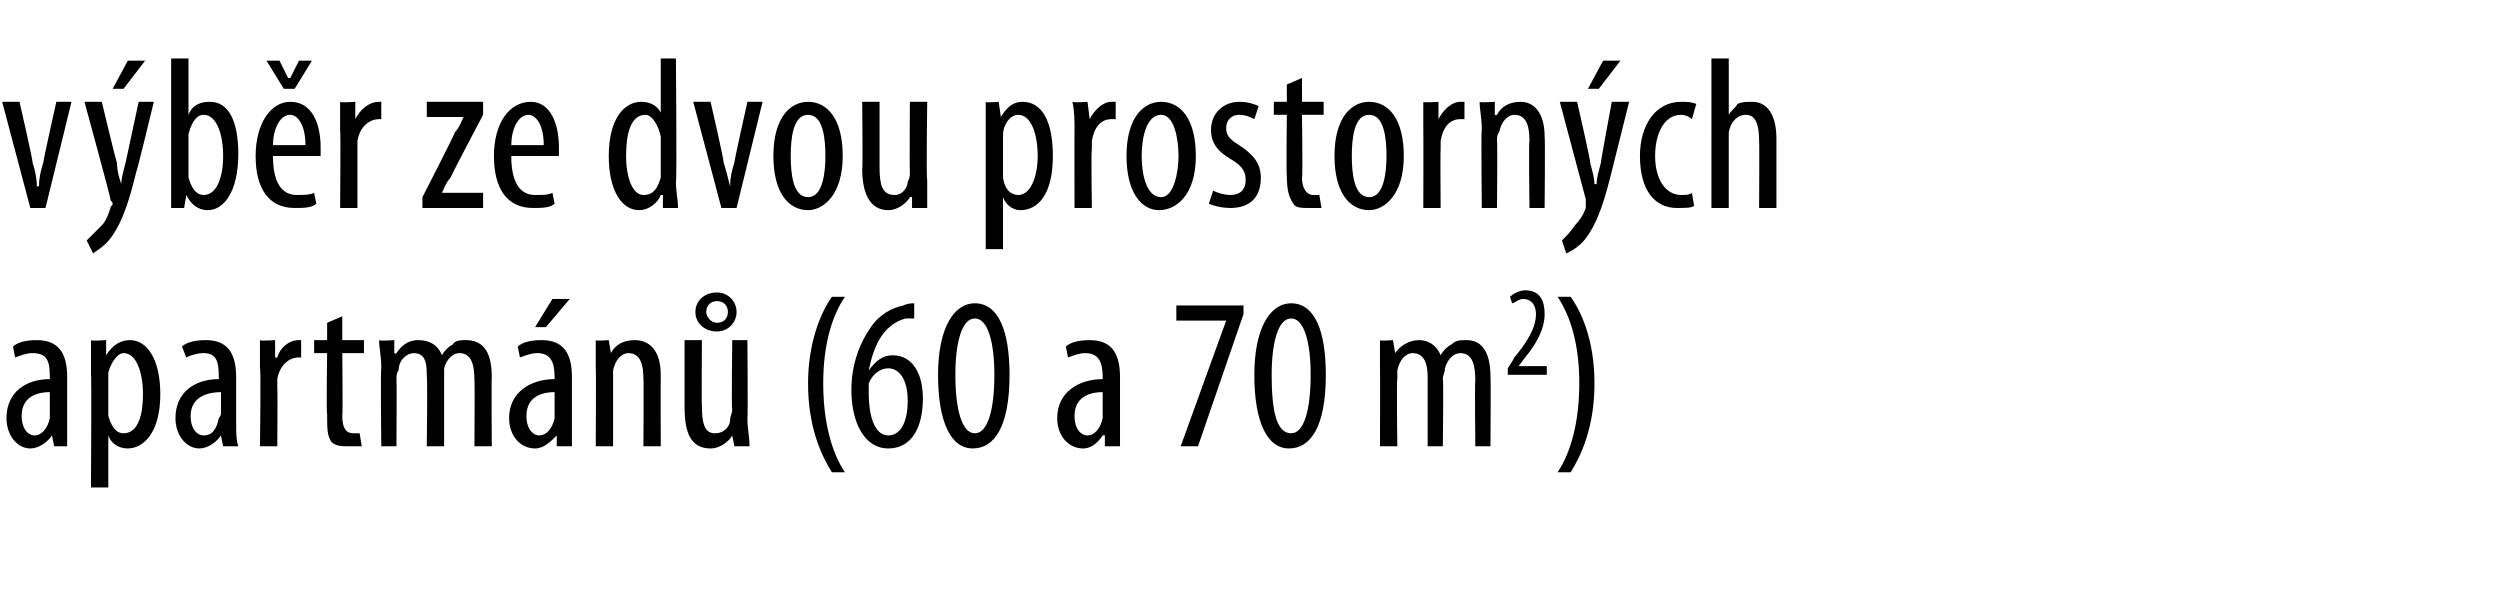
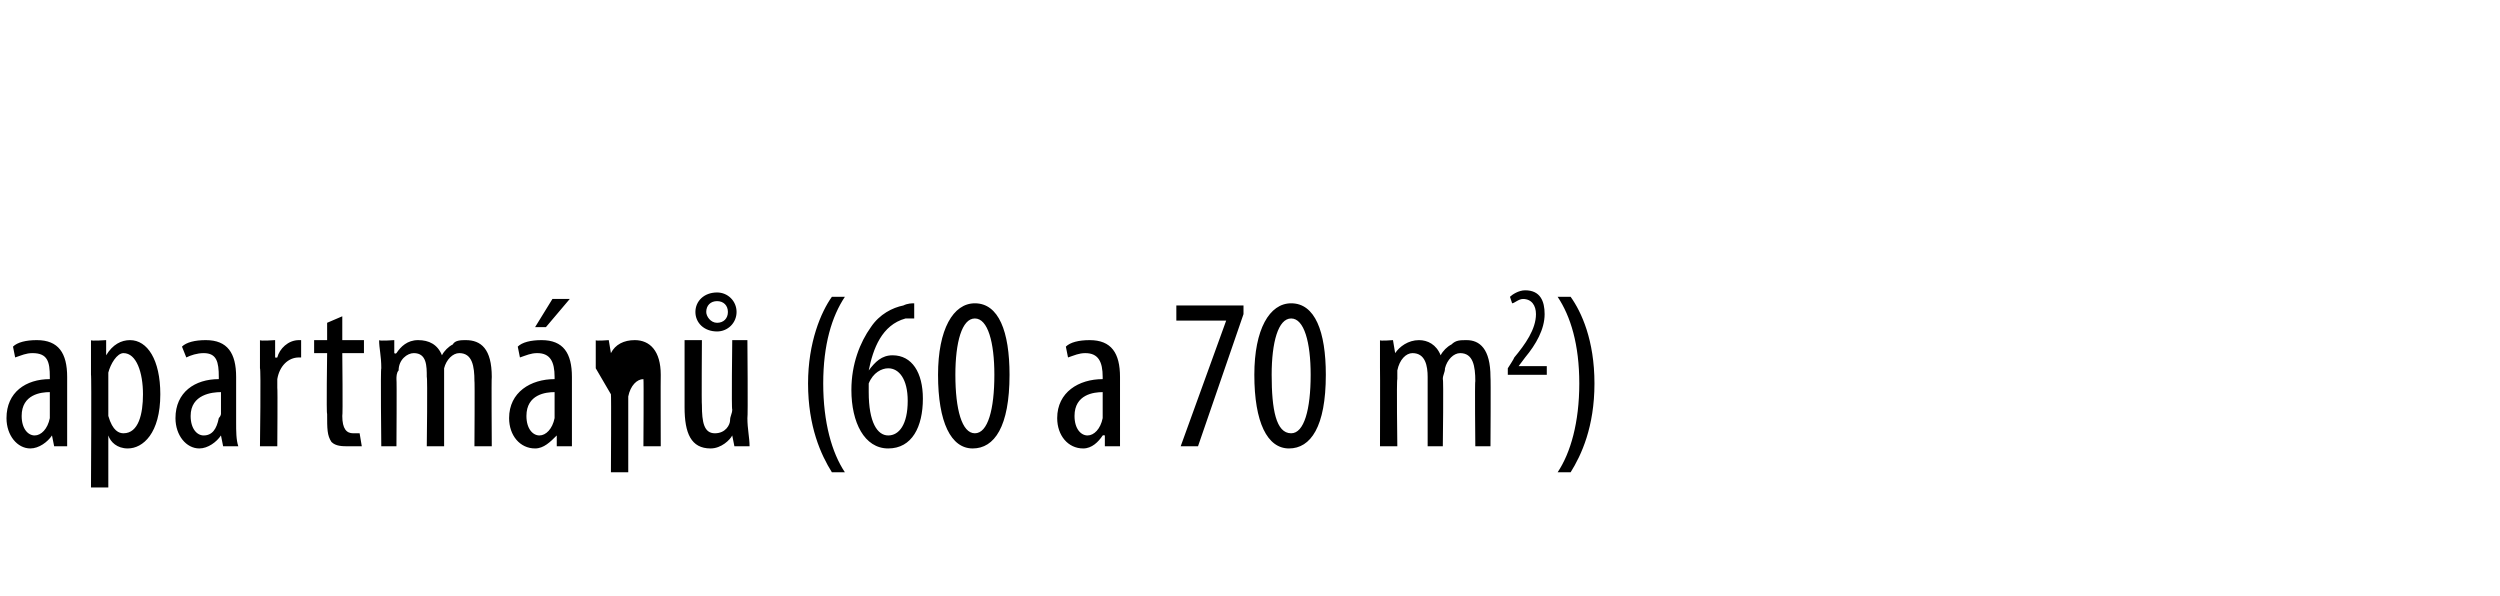
<svg xmlns="http://www.w3.org/2000/svg" version="1.1" width="115.4px" height="27.5px" viewBox="0 0 115.4 27.5">
  <desc>v b r ze dvou prostorn ch apartm n (60 a 70 m2)</desc>
  <defs />
  <g id="Polygon215876">
-     <path d="m3.1 19.5v1.1h-.6l-.1-.5s-.03-.02 0 0c-.2.3-.6.6-1 .6c-.6 0-1.1-.6-1.1-1.4c0-1.2.9-1.8 2-1.8v-.1c0-.7-.1-1.1-.8-1.1c-.3 0-.5.1-.8.2L.6 16c.2-.2.6-.3 1.1-.3c1 0 1.4.6 1.4 1.7v2.1zm-.8-1.4c-.4 0-1.3.1-1.3 1.1c0 .6.3.9.6.9c.3 0 .6-.3.7-.8v-1.2zm1.9-.8v-1.6c-.01.05.7 0 .7 0v.7s.03-.03 0 0c.3-.5.7-.7 1.1-.7c.8 0 1.4.9 1.4 2.5c0 1.8-.8 2.5-1.5 2.5c-.5 0-.8-.3-.9-.6c.01.01 0 0 0 0v2.4h-.8s.03-5.24 0-5.2zm.8 1.5v.4c.2.7.5.8.7.8c.7 0 .9-.9.9-1.8c0-1-.3-1.9-.9-1.9c-.3 0-.6.5-.7.9v1.6zm5.9.7c0 .4 0 .8.1 1.1h-.7l-.1-.5s-.01-.02 0 0c-.2.3-.6.6-1 .6c-.6 0-1.1-.6-1.1-1.4c0-1.2.9-1.8 2-1.8v-.1c0-.7-.1-1.1-.7-1.1c-.3 0-.6.1-.8.2l-.2-.5c.2-.2.6-.3 1.1-.3c1 0 1.4.6 1.4 1.7v2.1zm-.7-1.4c-.4 0-1.4.1-1.4 1.1c0 .6.3.9.6.9c.4 0 .6-.3.7-.8c.1-.1.1-.2.1-.2v-1zM12 17v-1.3c.01.05.7 0 .7 0v.8s.06.02.1 0c.1-.4.5-.8 1-.8h.1v.8h-.1c-.5 0-.9.4-1 1v.4c.02.01 0 2.7 0 2.7h-.8s.05-3.6 0-3.6zm3.8-2.4v1.1h1v.6h-1s.03 2.91 0 2.9c0 .6.2.8.5.8h.3l.1.6h-.6c-.3 0-.6 0-.8-.2c-.2-.3-.2-.6-.2-1.3c-.04.04 0-2.8 0-2.8h-.6v-.6h.6v-.8l.7-.3zm1.8 2.4c0-.6-.1-.9-.1-1.3c.02.05.7 0 .7 0v.6s.05.05.1 0c.2-.3.5-.6 1-.6c.5 0 .9.2 1.1.7c.1-.2.3-.4.5-.5c.1-.2.4-.2.6-.2c.7 0 1.2.4 1.2 1.7c-.02-.01 0 3.2 0 3.2h-.8s.02-3.04 0-3c0-.7-.1-1.3-.7-1.3c-.3 0-.6.3-.7.7v3.6h-.8s.04-3.18 0-3.2c0-.5 0-1.1-.6-1.1c-.3 0-.7.3-.7.8c-.1.1-.1.3-.1.4c.02.02 0 3.1 0 3.1h-.7s-.04-3.6 0-3.6zm8.8 2.5v1.1h-.7v-.5s-.04-.02 0 0c-.3.3-.6.6-1 .6c-.7 0-1.2-.6-1.2-1.4c0-1.2 1-1.8 2.1-1.8v-.1c0-.7-.2-1.1-.8-1.1c-.3 0-.5.1-.8.2l-.1-.5c.2-.2.6-.3 1.1-.3c1 0 1.4.6 1.4 1.7v2.1zm-.8-1.4c-.4 0-1.3.1-1.3 1.1c0 .6.3.9.6.9c.3 0 .6-.3.7-.8v-1.2zm.7-4.3l-1.1 1.3h-.5l.8-1.3h.8zm1.2 3.2v-1.3c-.02.05.6 0 .6 0l.1.6s.01.04 0 0c.2-.4.6-.6 1.1-.6c.7 0 1.2.5 1.2 1.6c-.01.04 0 3.3 0 3.3h-.8s.02-3.12 0-3.1c0-.6-.1-1.2-.7-1.2c-.3 0-.6.3-.7.8v3.5h-.8s.02-3.6 0-3.6zm7 2.3c0 .5.1.9.1 1.3h-.7l-.1-.5s.02-.02 0 0c-.1.2-.5.6-1 .6c-.9 0-1.2-.7-1.2-1.9v-3.1h.8s-.02 3 0 3c0 .8.1 1.3.6 1.3c.5 0 .7-.4.7-.6c0-.2.1-.3.1-.5c-.04.04 0-3.2 0-3.2h.7s.03 3.57 0 3.6zm-2.4-4.9c0-.5.4-.9 1-.9c.5 0 .9.4.9.9c0 .5-.4.9-.9.9c-.6 0-1-.4-1-.9zm1.5 0c0-.3-.2-.5-.5-.5c-.3 0-.5.2-.5.5c0 .2.2.5.5.5c.3 0 .5-.2.5-.5zm5.4-.7c-.6.9-1 2.2-1 4c0 1.8.4 3.2 1 4.1h-.6c-.5-.8-1.1-2.1-1.1-4.1c0-1.9.6-3.3 1.1-4h.6zm3.2 1h-.4c-1.1.3-1.5 1.4-1.7 2.4c.3-.4.6-.7 1.1-.7c.9 0 1.4.8 1.4 2c0 1.3-.5 2.3-1.6 2.3c-1.1 0-1.7-1.2-1.7-2.7c0-1.2.4-2.2.9-2.9c.4-.6 1-.9 1.5-1c.2-.1.4-.1.5-.1v.7zm-.3 3.8c0-1-.4-1.5-.9-1.5c-.3 0-.7.2-.9.7v.4c0 1.4.4 2 .9 2c.5 0 .9-.5.9-1.6zm4.7-1.2c0 2.4-.7 3.4-1.7 3.4c-1 0-1.6-1.2-1.6-3.4c0-2.1.7-3.3 1.7-3.3c1.1 0 1.6 1.3 1.6 3.3zm-2.5 0c0 1.6.3 2.7.9 2.7c.6 0 .9-1.1.9-2.7c0-1.5-.3-2.6-.9-2.6c-.6 0-.9 1.1-.9 2.6zm7.6 2.2v1.1h-.7v-.5s-.06-.02-.1 0c-.2.3-.5.6-.9.6c-.7 0-1.2-.6-1.2-1.4c0-1.2 1-1.8 2.1-1.8v-.1c0-.7-.2-1.1-.8-1.1c-.3 0-.5.1-.8.2l-.1-.5c.2-.2.6-.3 1.1-.3c1 0 1.4.6 1.4 1.7v2.1zm-.8-1.4c-.4 0-1.3.1-1.3 1.1c0 .6.3.9.6.9c.3 0 .6-.3.7-.8v-1.2zm6.5-4v.4l-2.1 6.1h-.8l2.1-5.8h-2.3v-.7h3.1zm3.8 3.2c0 2.4-.7 3.4-1.7 3.4c-1 0-1.6-1.2-1.6-3.4c0-2.1.7-3.3 1.7-3.3c1.1 0 1.6 1.3 1.6 3.3zm-2.5 0c0 1.6.2 2.7.9 2.7c.6 0 .9-1.1.9-2.7c0-1.5-.3-2.6-.9-2.6c-.6 0-.9 1.1-.9 2.6zm5-.3v-1.3c-.03.05.6 0 .6 0l.1.6s-.01.05 0 0c.2-.3.6-.6 1.1-.6c.4 0 .8.2 1 .7c.1-.2.3-.4.5-.5c.2-.2.4-.2.7-.2c.6 0 1.1.4 1.1 1.7c.02-.01 0 3.2 0 3.2h-.7s-.03-3.04 0-3c0-.7-.1-1.3-.7-1.3c-.3 0-.6.3-.7.7c0 .2-.1.3-.1.5c.04-.02 0 3.1 0 3.1h-.7v-3.2c0-.5-.1-1.1-.7-1.1c-.3 0-.6.3-.7.8v.4c-.04.02 0 3.1 0 3.1h-.8s.01-3.6 0-3.6zm5.9.3v-.3s.3-.46.3-.5c.5-.6 1-1.3 1-2c0-.4-.2-.7-.6-.7c-.2 0-.4.2-.5.2l-.1-.3c.1-.1.4-.3.7-.3c.7 0 .9.5.9 1.1c0 .7-.4 1.4-.9 2l-.3.4h1.3v.4h-1.8zm2.3 4.5c.6-.9 1-2.3 1-4.1c0-1.8-.4-3.1-1-4h.6c.5.7 1.1 2 1.1 4c0 2-.6 3.3-1.1 4.1h-.6z" stroke="none" fill="#000" />
+     <path d="m3.1 19.5v1.1h-.6l-.1-.5s-.03-.02 0 0c-.2.3-.6.6-1 .6c-.6 0-1.1-.6-1.1-1.4c0-1.2.9-1.8 2-1.8v-.1c0-.7-.1-1.1-.8-1.1c-.3 0-.5.1-.8.2L.6 16c.2-.2.6-.3 1.1-.3c1 0 1.4.6 1.4 1.7v2.1zm-.8-1.4c-.4 0-1.3.1-1.3 1.1c0 .6.3.9.6.9c.3 0 .6-.3.7-.8v-1.2zm1.9-.8v-1.6c-.01.05.7 0 .7 0v.7s.03-.03 0 0c.3-.5.7-.7 1.1-.7c.8 0 1.4.9 1.4 2.5c0 1.8-.8 2.5-1.5 2.5c-.5 0-.8-.3-.9-.6c.01.01 0 0 0 0v2.4h-.8s.03-5.24 0-5.2zm.8 1.5v.4c.2.7.5.8.7.8c.7 0 .9-.9.9-1.8c0-1-.3-1.9-.9-1.9c-.3 0-.6.5-.7.9v1.6zm5.9.7c0 .4 0 .8.1 1.1h-.7l-.1-.5s-.01-.02 0 0c-.2.3-.6.6-1 .6c-.6 0-1.1-.6-1.1-1.4c0-1.2.9-1.8 2-1.8v-.1c0-.7-.1-1.1-.7-1.1c-.3 0-.6.1-.8.2l-.2-.5c.2-.2.6-.3 1.1-.3c1 0 1.4.6 1.4 1.7v2.1zm-.7-1.4c-.4 0-1.4.1-1.4 1.1c0 .6.3.9.6.9c.4 0 .6-.3.7-.8c.1-.1.1-.2.1-.2v-1zM12 17v-1.3c.01.05.7 0 .7 0v.8s.06.02.1 0c.1-.4.5-.8 1-.8h.1v.8h-.1c-.5 0-.9.4-1 1v.4c.02.01 0 2.7 0 2.7h-.8s.05-3.6 0-3.6zm3.8-2.4v1.1h1v.6h-1s.03 2.91 0 2.9c0 .6.2.8.5.8h.3l.1.6h-.6c-.3 0-.6 0-.8-.2c-.2-.3-.2-.6-.2-1.3c-.04.04 0-2.8 0-2.8h-.6v-.6h.6v-.8l.7-.3zm1.8 2.4c0-.6-.1-.9-.1-1.3c.02.05.7 0 .7 0v.6s.05.05.1 0c.2-.3.5-.6 1-.6c.5 0 .9.2 1.1.7c.1-.2.3-.4.5-.5c.1-.2.4-.2.6-.2c.7 0 1.2.4 1.2 1.7c-.02-.01 0 3.2 0 3.2h-.8s.02-3.04 0-3c0-.7-.1-1.3-.7-1.3c-.3 0-.6.3-.7.7v3.6h-.8s.04-3.18 0-3.2c0-.5 0-1.1-.6-1.1c-.3 0-.7.3-.7.8c-.1.1-.1.3-.1.4c.02.02 0 3.1 0 3.1h-.7s-.04-3.6 0-3.6zm8.8 2.5v1.1h-.7v-.5s-.04-.02 0 0c-.3.3-.6.6-1 .6c-.7 0-1.2-.6-1.2-1.4c0-1.2 1-1.8 2.1-1.8v-.1c0-.7-.2-1.1-.8-1.1c-.3 0-.5.1-.8.2l-.1-.5c.2-.2.6-.3 1.1-.3c1 0 1.4.6 1.4 1.7v2.1zm-.8-1.4c-.4 0-1.3.1-1.3 1.1c0 .6.3.9.6.9c.3 0 .6-.3.7-.8v-1.2zm.7-4.3l-1.1 1.3h-.5l.8-1.3h.8zm1.2 3.2v-1.3c-.02.05.6 0 .6 0l.1.6s.01.04 0 0c.2-.4.6-.6 1.1-.6c.7 0 1.2.5 1.2 1.6c-.01.04 0 3.3 0 3.3h-.8s.02-3.12 0-3.1c-.3 0-.6.3-.7.8v3.5h-.8s.02-3.6 0-3.6zm7 2.3c0 .5.1.9.1 1.3h-.7l-.1-.5s.02-.02 0 0c-.1.2-.5.6-1 .6c-.9 0-1.2-.7-1.2-1.9v-3.1h.8s-.02 3 0 3c0 .8.1 1.3.6 1.3c.5 0 .7-.4.7-.6c0-.2.1-.3.1-.5c-.04.04 0-3.2 0-3.2h.7s.03 3.57 0 3.6zm-2.4-4.9c0-.5.4-.9 1-.9c.5 0 .9.4.9.9c0 .5-.4.9-.9.9c-.6 0-1-.4-1-.9zm1.5 0c0-.3-.2-.5-.5-.5c-.3 0-.5.2-.5.5c0 .2.2.5.5.5c.3 0 .5-.2.5-.5zm5.4-.7c-.6.9-1 2.2-1 4c0 1.8.4 3.2 1 4.1h-.6c-.5-.8-1.1-2.1-1.1-4.1c0-1.9.6-3.3 1.1-4h.6zm3.2 1h-.4c-1.1.3-1.5 1.4-1.7 2.4c.3-.4.6-.7 1.1-.7c.9 0 1.4.8 1.4 2c0 1.3-.5 2.3-1.6 2.3c-1.1 0-1.7-1.2-1.7-2.7c0-1.2.4-2.2.9-2.9c.4-.6 1-.9 1.5-1c.2-.1.4-.1.5-.1v.7zm-.3 3.8c0-1-.4-1.5-.9-1.5c-.3 0-.7.2-.9.7v.4c0 1.4.4 2 .9 2c.5 0 .9-.5.9-1.6zm4.7-1.2c0 2.4-.7 3.4-1.7 3.4c-1 0-1.6-1.2-1.6-3.4c0-2.1.7-3.3 1.7-3.3c1.1 0 1.6 1.3 1.6 3.3zm-2.5 0c0 1.6.3 2.7.9 2.7c.6 0 .9-1.1.9-2.7c0-1.5-.3-2.6-.9-2.6c-.6 0-.9 1.1-.9 2.6zm7.6 2.2v1.1h-.7v-.5s-.06-.02-.1 0c-.2.3-.5.6-.9.6c-.7 0-1.2-.6-1.2-1.4c0-1.2 1-1.8 2.1-1.8v-.1c0-.7-.2-1.1-.8-1.1c-.3 0-.5.1-.8.2l-.1-.5c.2-.2.6-.3 1.1-.3c1 0 1.4.6 1.4 1.7v2.1zm-.8-1.4c-.4 0-1.3.1-1.3 1.1c0 .6.3.9.6.9c.3 0 .6-.3.7-.8v-1.2zm6.5-4v.4l-2.1 6.1h-.8l2.1-5.8h-2.3v-.7h3.1zm3.8 3.2c0 2.4-.7 3.4-1.7 3.4c-1 0-1.6-1.2-1.6-3.4c0-2.1.7-3.3 1.7-3.3c1.1 0 1.6 1.3 1.6 3.3zm-2.5 0c0 1.6.2 2.7.9 2.7c.6 0 .9-1.1.9-2.7c0-1.5-.3-2.6-.9-2.6c-.6 0-.9 1.1-.9 2.6zm5-.3v-1.3c-.03.05.6 0 .6 0l.1.6s-.01.05 0 0c.2-.3.6-.6 1.1-.6c.4 0 .8.2 1 .7c.1-.2.3-.4.5-.5c.2-.2.4-.2.7-.2c.6 0 1.1.4 1.1 1.7c.02-.01 0 3.2 0 3.2h-.7s-.03-3.04 0-3c0-.7-.1-1.3-.7-1.3c-.3 0-.6.3-.7.7c0 .2-.1.3-.1.5c.04-.02 0 3.1 0 3.1h-.7v-3.2c0-.5-.1-1.1-.7-1.1c-.3 0-.6.3-.7.8v.4c-.04.02 0 3.1 0 3.1h-.8s.01-3.6 0-3.6zm5.9.3v-.3s.3-.46.3-.5c.5-.6 1-1.3 1-2c0-.4-.2-.7-.6-.7c-.2 0-.4.2-.5.2l-.1-.3c.1-.1.4-.3.7-.3c.7 0 .9.5.9 1.1c0 .7-.4 1.4-.9 2l-.3.4h1.3v.4h-1.8zm2.3 4.5c.6-.9 1-2.3 1-4.1c0-1.8-.4-3.1-1-4h.6c.5.7 1.1 2 1.1 4c0 2-.6 3.3-1.1 4.1h-.6z" stroke="none" fill="#000" />
  </g>
  <g id="Polygon215875">
-     <path d="m.9 4.7s.64 2.77.6 2.8c.1.3.2.7.2 1.1h.1c0-.4.1-.8.2-1.1c-.02-.03.6-2.8.6-2.8h.7L2.1 9.6h-.7L.1 4.7h.8zm3.8 0s.67 2.83.7 2.8c0 .4.1.7.2 1c0-.3.1-.6.2-1l.6-2.8h.7s-.76 3.16-.8 3.2C6 9.1 5.7 10.2 5.1 11c-.3.4-.7.6-.8.7l-.3-.6l.7-.7c.2-.2.3-.5.4-.8c0-.1.1-.1.1-.2c0-.1-.1-.1-.1-.2c.03.01-1.2-4.5-1.2-4.5h.8zm2-1.9l-1 1.3h-.5l.7-1.3h.8zm1.2-.1h.8v2.6s-.02.03 0 0c.2-.5.6-.6 1-.6c.8 0 1.3.8 1.3 2.4c0 1.8-.7 2.6-1.4 2.6c-.5 0-.8-.3-1-.7c0-.04 0 0 0 0l-.1.6h-.6V2.7zm.8 5.2v.3c.2.7.5.8.7.8c.6 0 .9-.8.9-1.8c0-1-.3-1.9-.9-1.9c-.4 0-.6.5-.7.9v1.7zm3.9-.7c0 1.5.6 1.8 1.1 1.8c.3 0 .6 0 .8-.1l.1.5c-.2.2-.6.2-1 .2c-1.2 0-1.8-.9-1.8-2.4c0-1.5.7-2.5 1.6-2.5c1 0 1.4 1 1.4 2.1v.4h-2.2zm1.5-.5c0-1-.4-1.4-.7-1.4c-.5 0-.8.7-.8 1.4h1.5zm-1-2.6l-.8-1.3h.6l.4.8h.1l.4-.8h.6l-.8 1.3h-.5zM15.7 6V4.7c-.01.05.7 0 .7 0v.8s.03.02 0 0c.2-.4.6-.8 1.1-.8h.1v.8h-.1c-.5 0-.9.4-1 1v3.1h-.8s.03-3.6 0-3.6zm3.8 3.1s1.53-2.98 1.5-3c.2-.2.3-.5.4-.7c.01.01 0 0 0 0h-1.7v-.7h2.6v.6s-1.54 2.91-1.5 2.9c-.2.2-.3.5-.4.7c-.03.03 0 0 0 0h1.9v.7h-2.8v-.5zm4.1-1.9c0 1.5.6 1.8 1.1 1.8c.4 0 .6 0 .8-.1l.1.5c-.2.2-.6.2-1 .2c-1.2 0-1.8-.9-1.8-2.4c0-1.5.7-2.5 1.7-2.5c.9 0 1.3 1 1.3 2.1v.4h-2.2zm1.5-.5c0-1-.4-1.4-.7-1.4c-.5 0-.8.7-.8 1.4h1.5zm6.1-4s.05 5.73 0 5.7c0 .4.1.9.1 1.2h-.7v-.6h-.1c-.1.3-.5.7-1 .7c-.8 0-1.4-.9-1.4-2.5c0-1.7.7-2.5 1.5-2.5c.3 0 .7.1.9.5c-.03.05 0 0 0 0V2.7h.7zm-.7 3.9v-.3c-.1-.5-.4-1-.7-1c-.7 0-.9.9-.9 1.9c0 1 .3 1.8.8 1.8c.3 0 .6-.1.8-.8V6.6zm2.3-1.9s.64 2.77.6 2.8c.1.3.2.7.3 1.1c0-.4.1-.8.2-1.1c-.02-.03.6-2.8.6-2.8h.7L34 9.6h-.7L32 4.7h.8zm6.1 2.5c0 1.8-.9 2.5-1.6 2.5c-.9 0-1.6-.8-1.6-2.5c0-1.8.8-2.5 1.6-2.5c.9 0 1.6.8 1.6 2.5zm-2.4 0c0 .8.1 1.9.8 1.9c.7 0 .8-1.2.8-1.9c0-.8-.1-1.9-.8-1.9c-.7 0-.8 1.1-.8 1.9zm6.3 1.1v1.3h-.7v-.5s-.06-.02-.1 0c-.1.2-.5.6-1 .6c-.8 0-1.2-.7-1.2-1.9c.03.01 0-3.1 0-3.1h.8v3c0 .8.1 1.3.7 1.3c.4 0 .6-.4.6-.6c.1-.2.1-.3.1-.5c-.02.04 0-3.2 0-3.2h.8s-.05 3.57 0 3.6zm2.7-2V4.7c-.05.05.6 0 .6 0l.1.7s-.01-.03 0 0c.3-.5.6-.7 1-.7c.9 0 1.4.9 1.4 2.5c0 1.8-.7 2.5-1.5 2.5c-.4 0-.7-.3-.8-.6c-.03.01 0 0 0 0v2.4h-.8V6.3zm.8 1.5v.4c.1.7.5.8.7.8c.6 0 .9-.9.9-1.8c0-1-.3-1.9-.9-1.9c-.4 0-.7.5-.7.9v1.6zM49.6 6c0-.4 0-.9-.1-1.3c.05.05.7 0 .7 0l.1.8s0 .02 0 0c.2-.4.6-.8 1-.8h.2v.8h-.2c-.5 0-.8.4-.9 1v.4c-.04.01 0 2.7 0 2.7h-.8s-.01-3.6 0-3.6zm5.6 1.2c0 1.8-.9 2.5-1.7 2.5c-.8 0-1.5-.8-1.5-2.5c0-1.8.8-2.5 1.6-2.5c.9 0 1.6.8 1.6 2.5zm-2.5 0c0 .8.2 1.9.9 1.9c.6 0 .8-1.2.8-1.9c0-.8-.2-1.9-.8-1.9c-.7 0-.9 1.1-.9 1.9zM56 8.8c.2.1.5.2.8.2c.4 0 .7-.2.7-.7c0-.3-.1-.6-.6-.9c-.7-.4-1-.8-1-1.4c0-.8.6-1.3 1.3-1.3c.4 0 .7.1.9.2l-.2.6c-.2-.1-.4-.2-.7-.2c-.4 0-.6.3-.6.6c0 .3.1.5.6.8c.6.4 1 .8 1 1.5c0 1-.6 1.4-1.4 1.4c-.4 0-.8-.1-1-.2l.2-.6zm4.1-5.2v1.1h1v.6h-1s.04 2.91 0 2.9c0 .6.3.8.5.8h.3l.1.6h-.6c-.3 0-.6 0-.7-.2c-.2-.3-.3-.6-.3-1.3c-.03.04 0-2.8 0-2.8h-.6v-.6h.6v-.8l.7-.3zm4.7 3.6c0 1.8-.9 2.5-1.6 2.5c-.9 0-1.6-.8-1.6-2.5c0-1.8.8-2.5 1.6-2.5c.9 0 1.6.8 1.6 2.5zm-2.4 0c0 .8.1 1.9.8 1.9c.7 0 .8-1.2.8-1.9c0-.8-.1-1.9-.8-1.9c-.7 0-.8 1.1-.8 1.9zM65.7 6V4.7c-.03.05.7 0 .7 0v.8s.02.02 0 0c.2-.4.6-.8 1-.8h.2v.8h-.2c-.5 0-.8.4-.9 1v.4c-.02.01 0 2.7 0 2.7h-.8s.01-3.6 0-3.6zm2.7 0c0-.6-.1-.9-.1-1.3c.02.05.7 0 .7 0v.6s.05.04.1 0c.2-.4.6-.6 1.1-.6c.6 0 1.1.5 1.1 1.6c.03.04 0 3.3 0 3.3h-.7s-.04-3.12 0-3.1c0-.6-.1-1.2-.7-1.2c-.3 0-.6.3-.7.8c-.1.1-.1.3-.1.4c.03.05 0 3.1 0 3.1h-.7s-.04-3.6 0-3.6zm4.4-1.3s.65 2.83.6 2.8c.1.4.2.7.2 1h.1c0-.3.1-.6.2-1c-.03.04.5-2.8.5-2.8h.8l-.8 3.2c-.3 1.2-.6 2.3-1.2 3.1c-.3.4-.7.6-.9.7l-.2-.6c.2-.2.4-.4.6-.7c.2-.2.4-.5.5-.8v-.4L72 4.7h.8zm2-1.9l-1 1.3h-.5l.7-1.3h.8zm3.4 6.7c-.1.1-.4.1-.8.1c-1 0-1.7-.8-1.7-2.4c0-1.4.7-2.5 1.9-2.5c.2 0 .5 0 .7.1l-.2.7c-.1-.1-.3-.2-.5-.2c-.8 0-1.2.9-1.2 1.9c0 1.1.5 1.8 1.2 1.8c.2 0 .4 0 .5-.1l.1.6zm.8-6.8h.8v2.6s.01-.02 0 0c.1-.2.3-.3.4-.5c.2-.1.4-.1.7-.1c.6 0 1.1.5 1.1 1.7v3.2h-.8s.02-3.13 0-3.1c0-.6-.1-1.2-.6-1.2c-.4 0-.7.3-.8.8v3.5h-.8V2.7z" stroke="none" fill="#000" />
-   </g>
+     </g>
</svg>